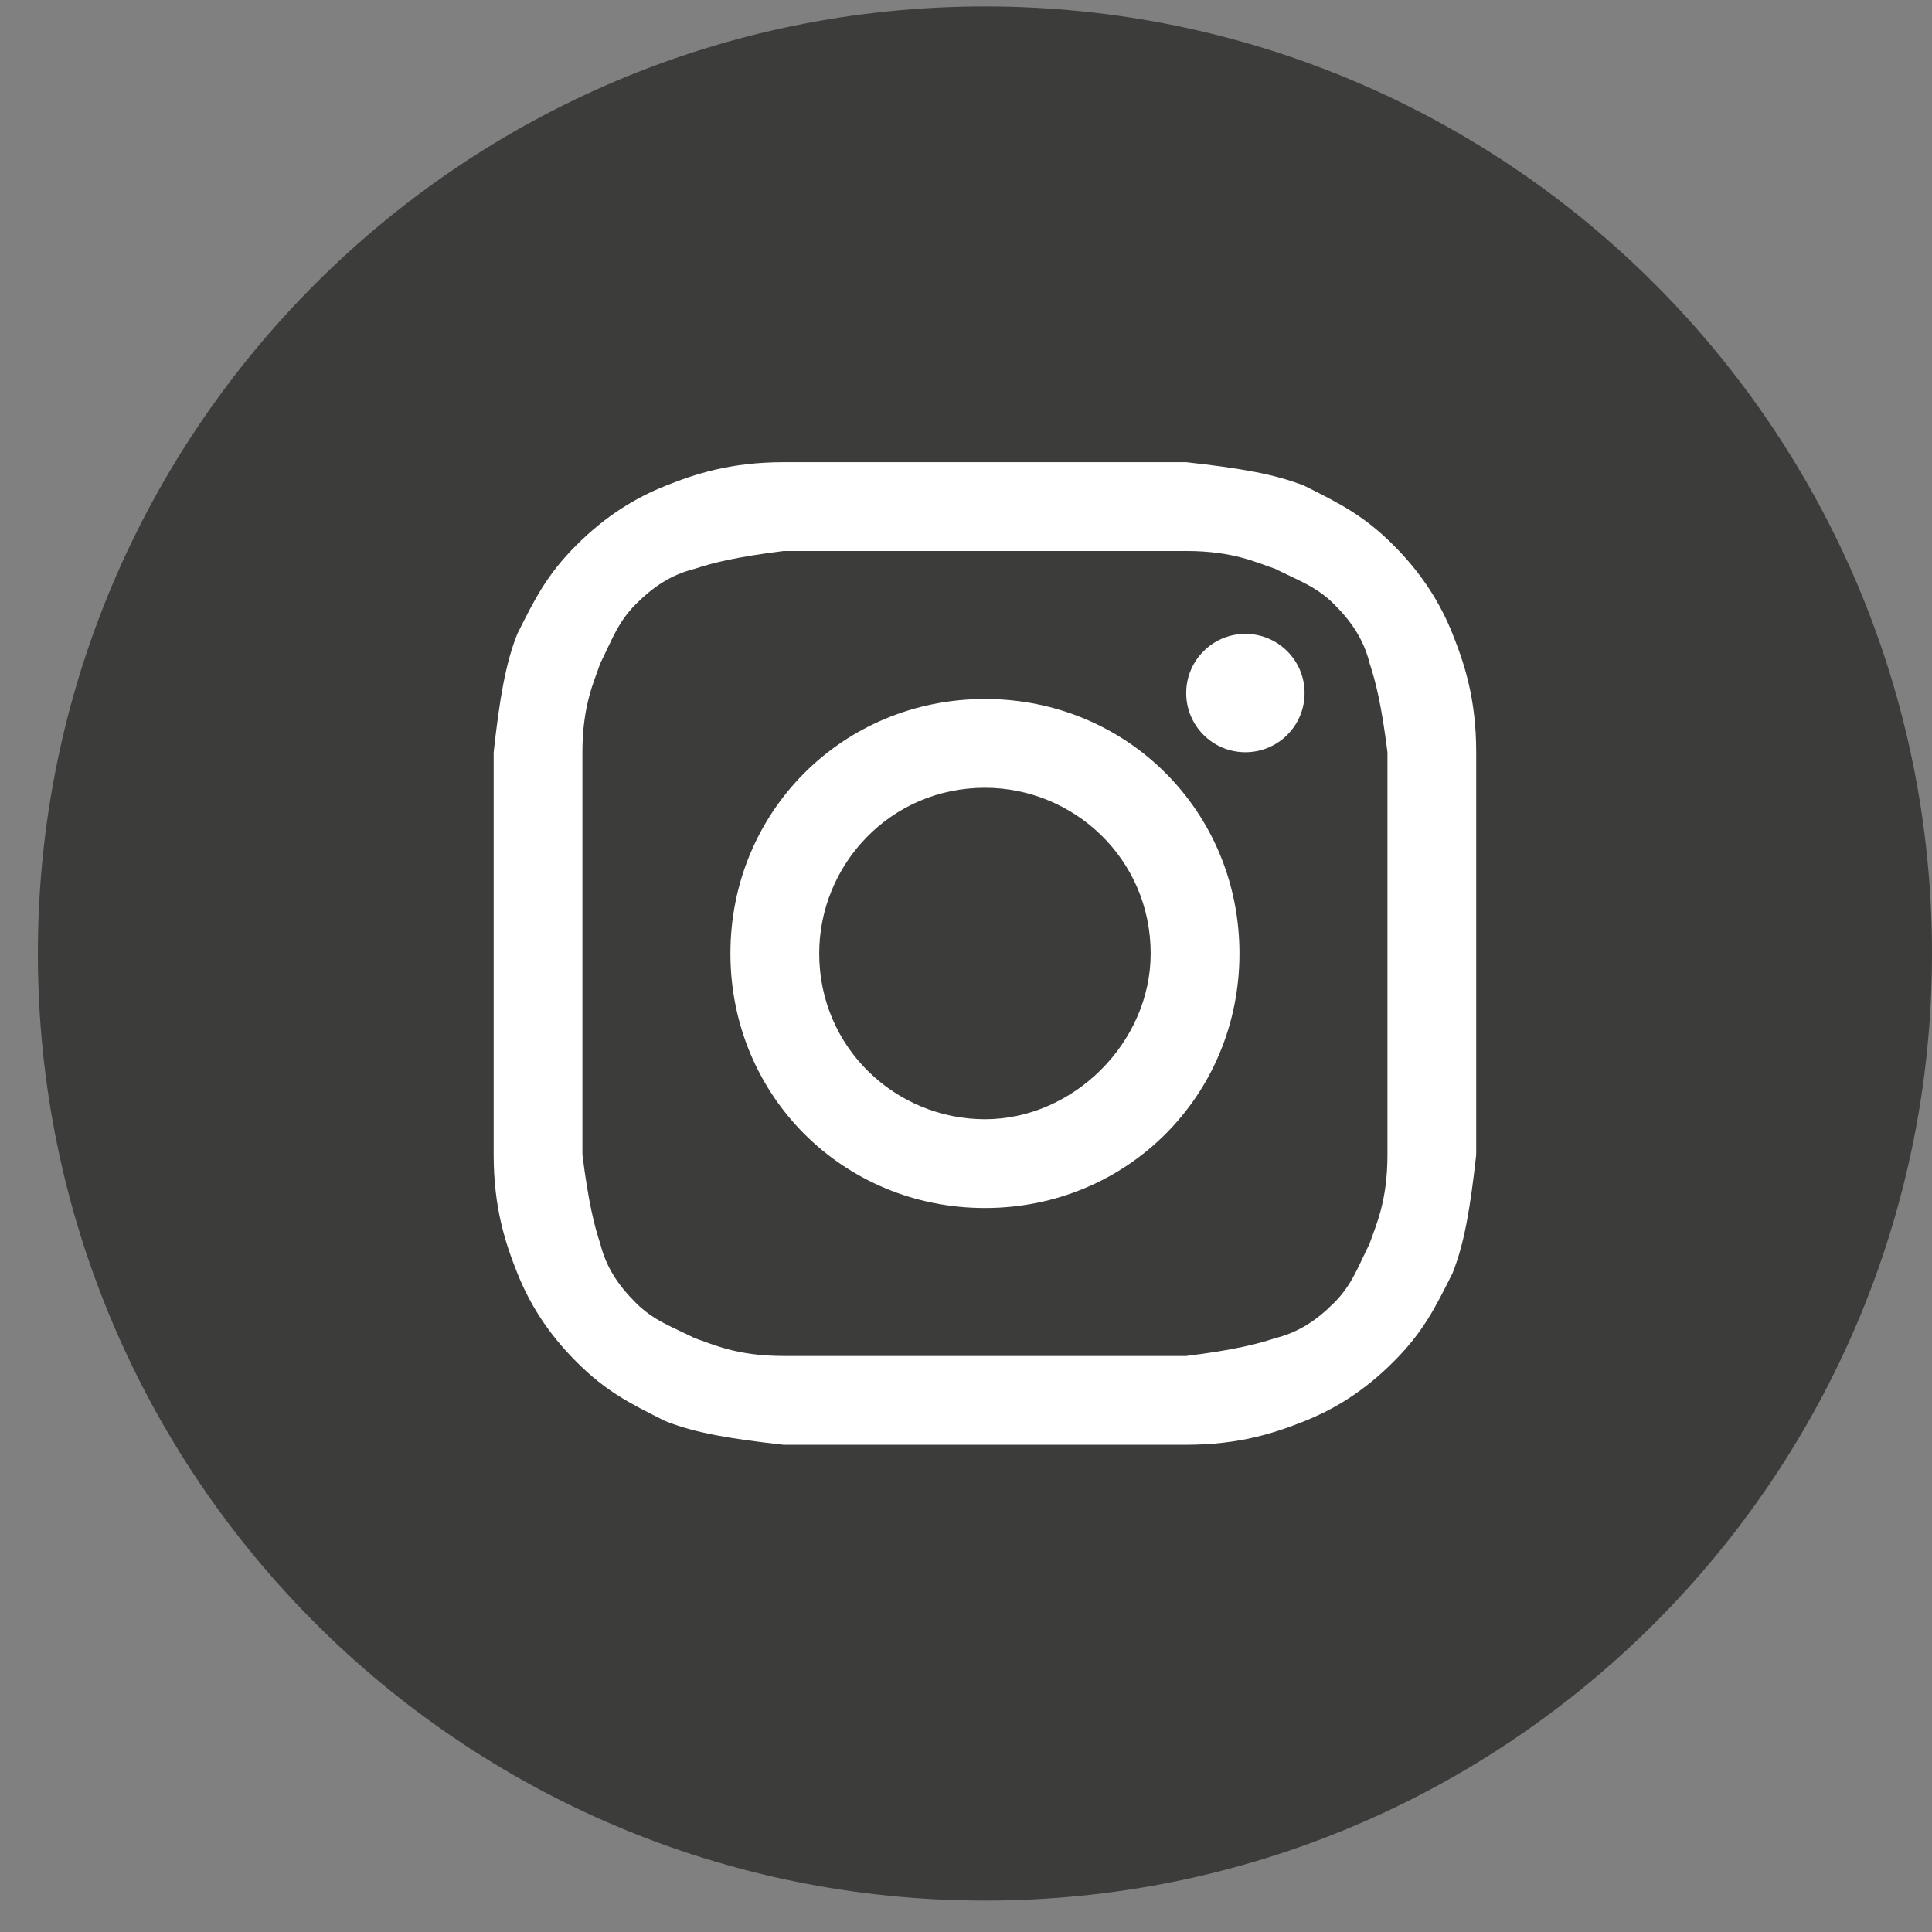
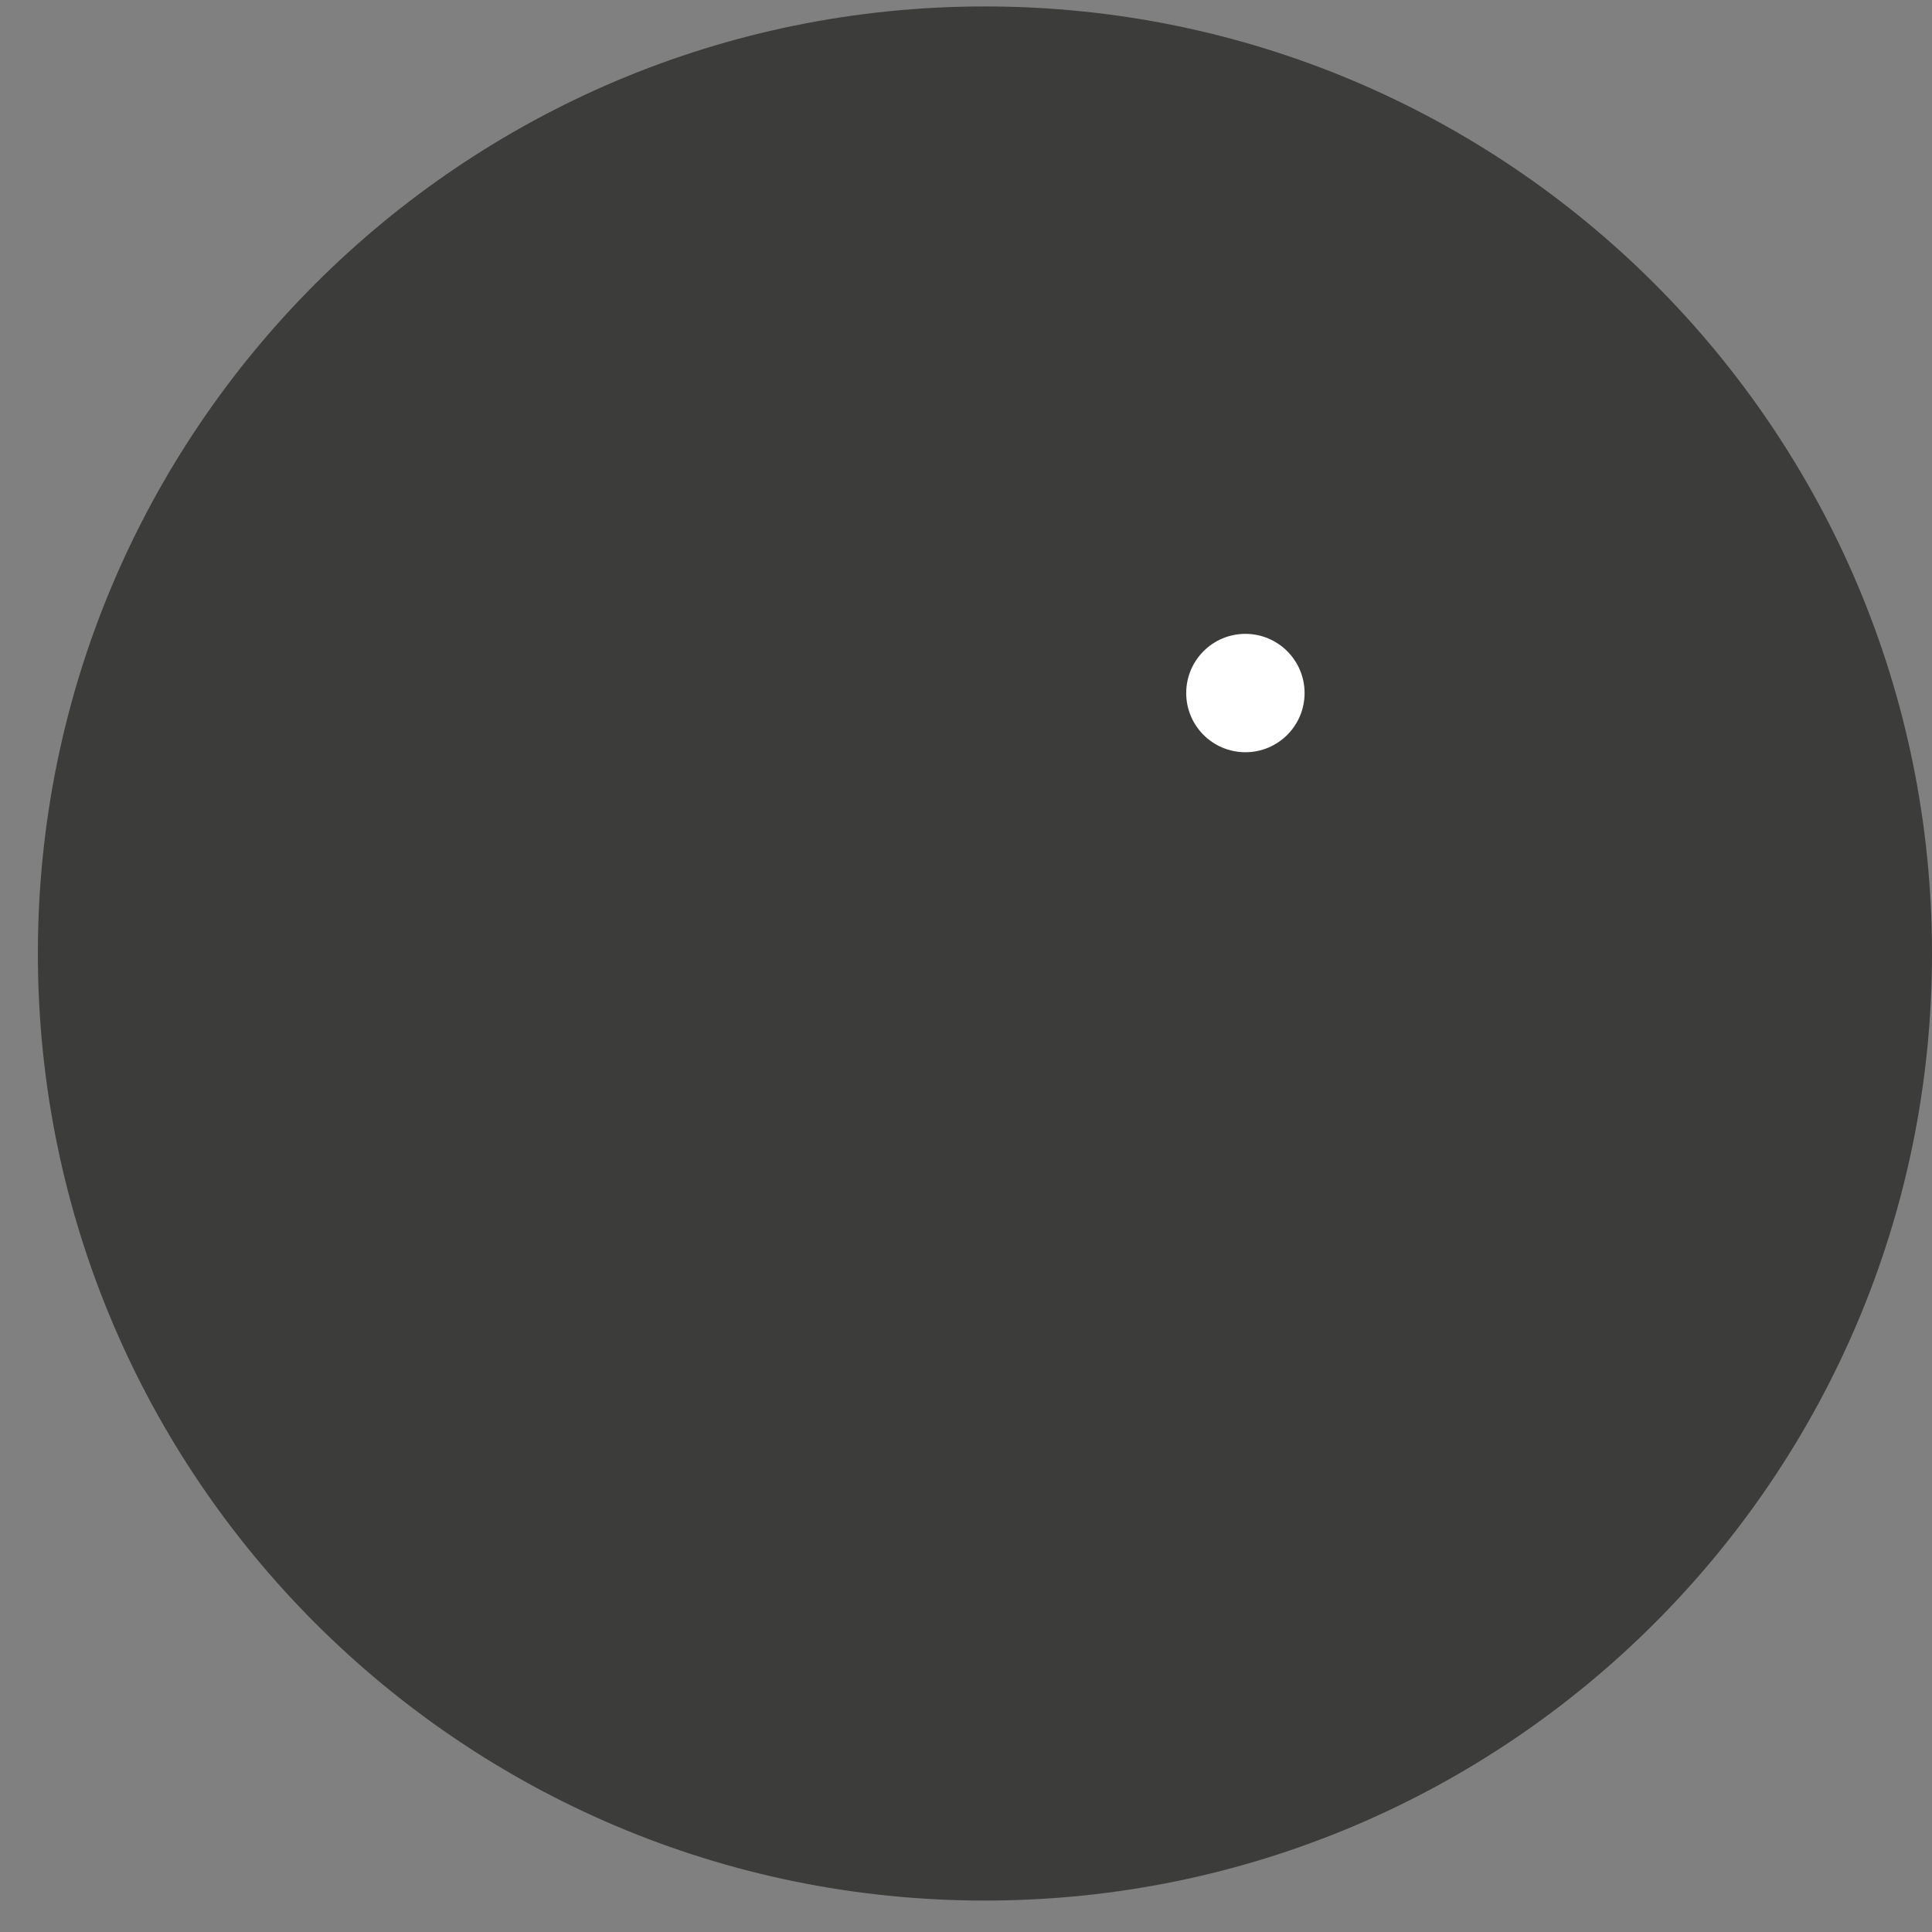
<svg xmlns="http://www.w3.org/2000/svg" width="48" height="48" viewBox="0 0 48 48" fill="none">
  <rect x="0" y="0" width="48" height="48" fill="#808080" stroke="none" />
  <g id="instagram">
-     <path id="bg" d="M0.941 23.69C0.941 36.684 11.476 47.219 24.471 47.219C37.466 47.219 48 36.684 48 23.69C48 10.695 37.466 0.16 24.471 0.16C11.476 0.16 0.941 10.695 0.941 23.69Z" fill="#3C3C3B" />
+     <path id="bg" d="M0.941 23.69C0.941 36.684 11.476 47.219 24.471 47.219C37.466 47.219 48 36.684 48 23.69C48 10.695 37.466 0.16 24.471 0.16C11.476 0.16 0.941 10.695 0.941 23.69" fill="#3C3C3B" />
    <g id="instagram_2">
-       <path d="M24.471 13.689C27.706 13.689 28.147 13.689 29.471 13.689C30.647 13.689 31.235 13.983 31.676 14.13C32.265 14.425 32.706 14.572 33.147 15.013C33.588 15.454 33.882 15.895 34.029 16.483C34.176 16.925 34.324 17.513 34.471 18.689C34.471 20.013 34.471 20.307 34.471 23.689C34.471 27.072 34.471 27.366 34.471 28.689C34.471 29.866 34.176 30.454 34.029 30.895C33.735 31.483 33.588 31.925 33.147 32.366C32.706 32.807 32.265 33.101 31.676 33.248C31.235 33.395 30.647 33.542 29.471 33.689C28.147 33.689 27.853 33.689 24.471 33.689C21.088 33.689 20.794 33.689 19.471 33.689C18.294 33.689 17.706 33.395 17.265 33.248C16.676 32.954 16.235 32.807 15.794 32.366C15.353 31.925 15.059 31.483 14.912 30.895C14.765 30.454 14.618 29.866 14.47 28.689C14.47 27.366 14.47 27.072 14.47 23.689C14.47 20.307 14.47 20.013 14.47 18.689C14.47 17.513 14.765 16.925 14.912 16.483C15.206 15.895 15.353 15.454 15.794 15.013C16.235 14.572 16.676 14.277 17.265 14.13C17.706 13.983 18.294 13.836 19.471 13.689C20.794 13.689 21.235 13.689 24.471 13.689ZM24.471 11.483C21.088 11.483 20.794 11.483 19.471 11.483C18.147 11.483 17.265 11.777 16.529 12.072C15.794 12.366 15.059 12.807 14.323 13.542C13.588 14.277 13.294 14.866 12.853 15.748C12.559 16.483 12.412 17.366 12.265 18.689C12.265 20.013 12.265 20.454 12.265 23.689C12.265 27.072 12.265 27.366 12.265 28.689C12.265 30.013 12.559 30.895 12.853 31.631C13.147 32.366 13.588 33.101 14.323 33.836C15.059 34.572 15.647 34.866 16.529 35.307C17.265 35.601 18.147 35.748 19.471 35.895C20.794 35.895 21.235 35.895 24.471 35.895C27.706 35.895 28.147 35.895 29.471 35.895C30.794 35.895 31.676 35.601 32.412 35.307C33.147 35.013 33.882 34.572 34.618 33.836C35.353 33.101 35.647 32.513 36.088 31.631C36.382 30.895 36.529 30.013 36.676 28.689C36.676 27.366 36.676 26.925 36.676 23.689C36.676 20.454 36.676 20.013 36.676 18.689C36.676 17.366 36.382 16.483 36.088 15.748C35.794 15.013 35.353 14.277 34.618 13.542C33.882 12.807 33.294 12.513 32.412 12.072C31.676 11.777 30.794 11.63 29.471 11.483C28.147 11.483 27.853 11.483 24.471 11.483Z" fill="white" />
-       <path d="M24.471 17.366C20.941 17.366 18.147 20.16 18.147 23.689C18.147 27.219 20.941 30.013 24.471 30.013C28 30.013 30.794 27.219 30.794 23.689C30.794 20.16 28 17.366 24.471 17.366ZM24.471 27.807C22.265 27.807 20.353 26.042 20.353 23.689C20.353 21.483 22.118 19.572 24.471 19.572C26.676 19.572 28.588 21.336 28.588 23.689C28.588 25.895 26.676 27.807 24.471 27.807Z" fill="white" />
      <path d="M30.941 18.689C31.753 18.689 32.412 18.031 32.412 17.219C32.412 16.407 31.753 15.748 30.941 15.748C30.129 15.748 29.471 16.407 29.471 17.219C29.471 18.031 30.129 18.689 30.941 18.689Z" fill="white" />
    </g>
  </g>
</svg>